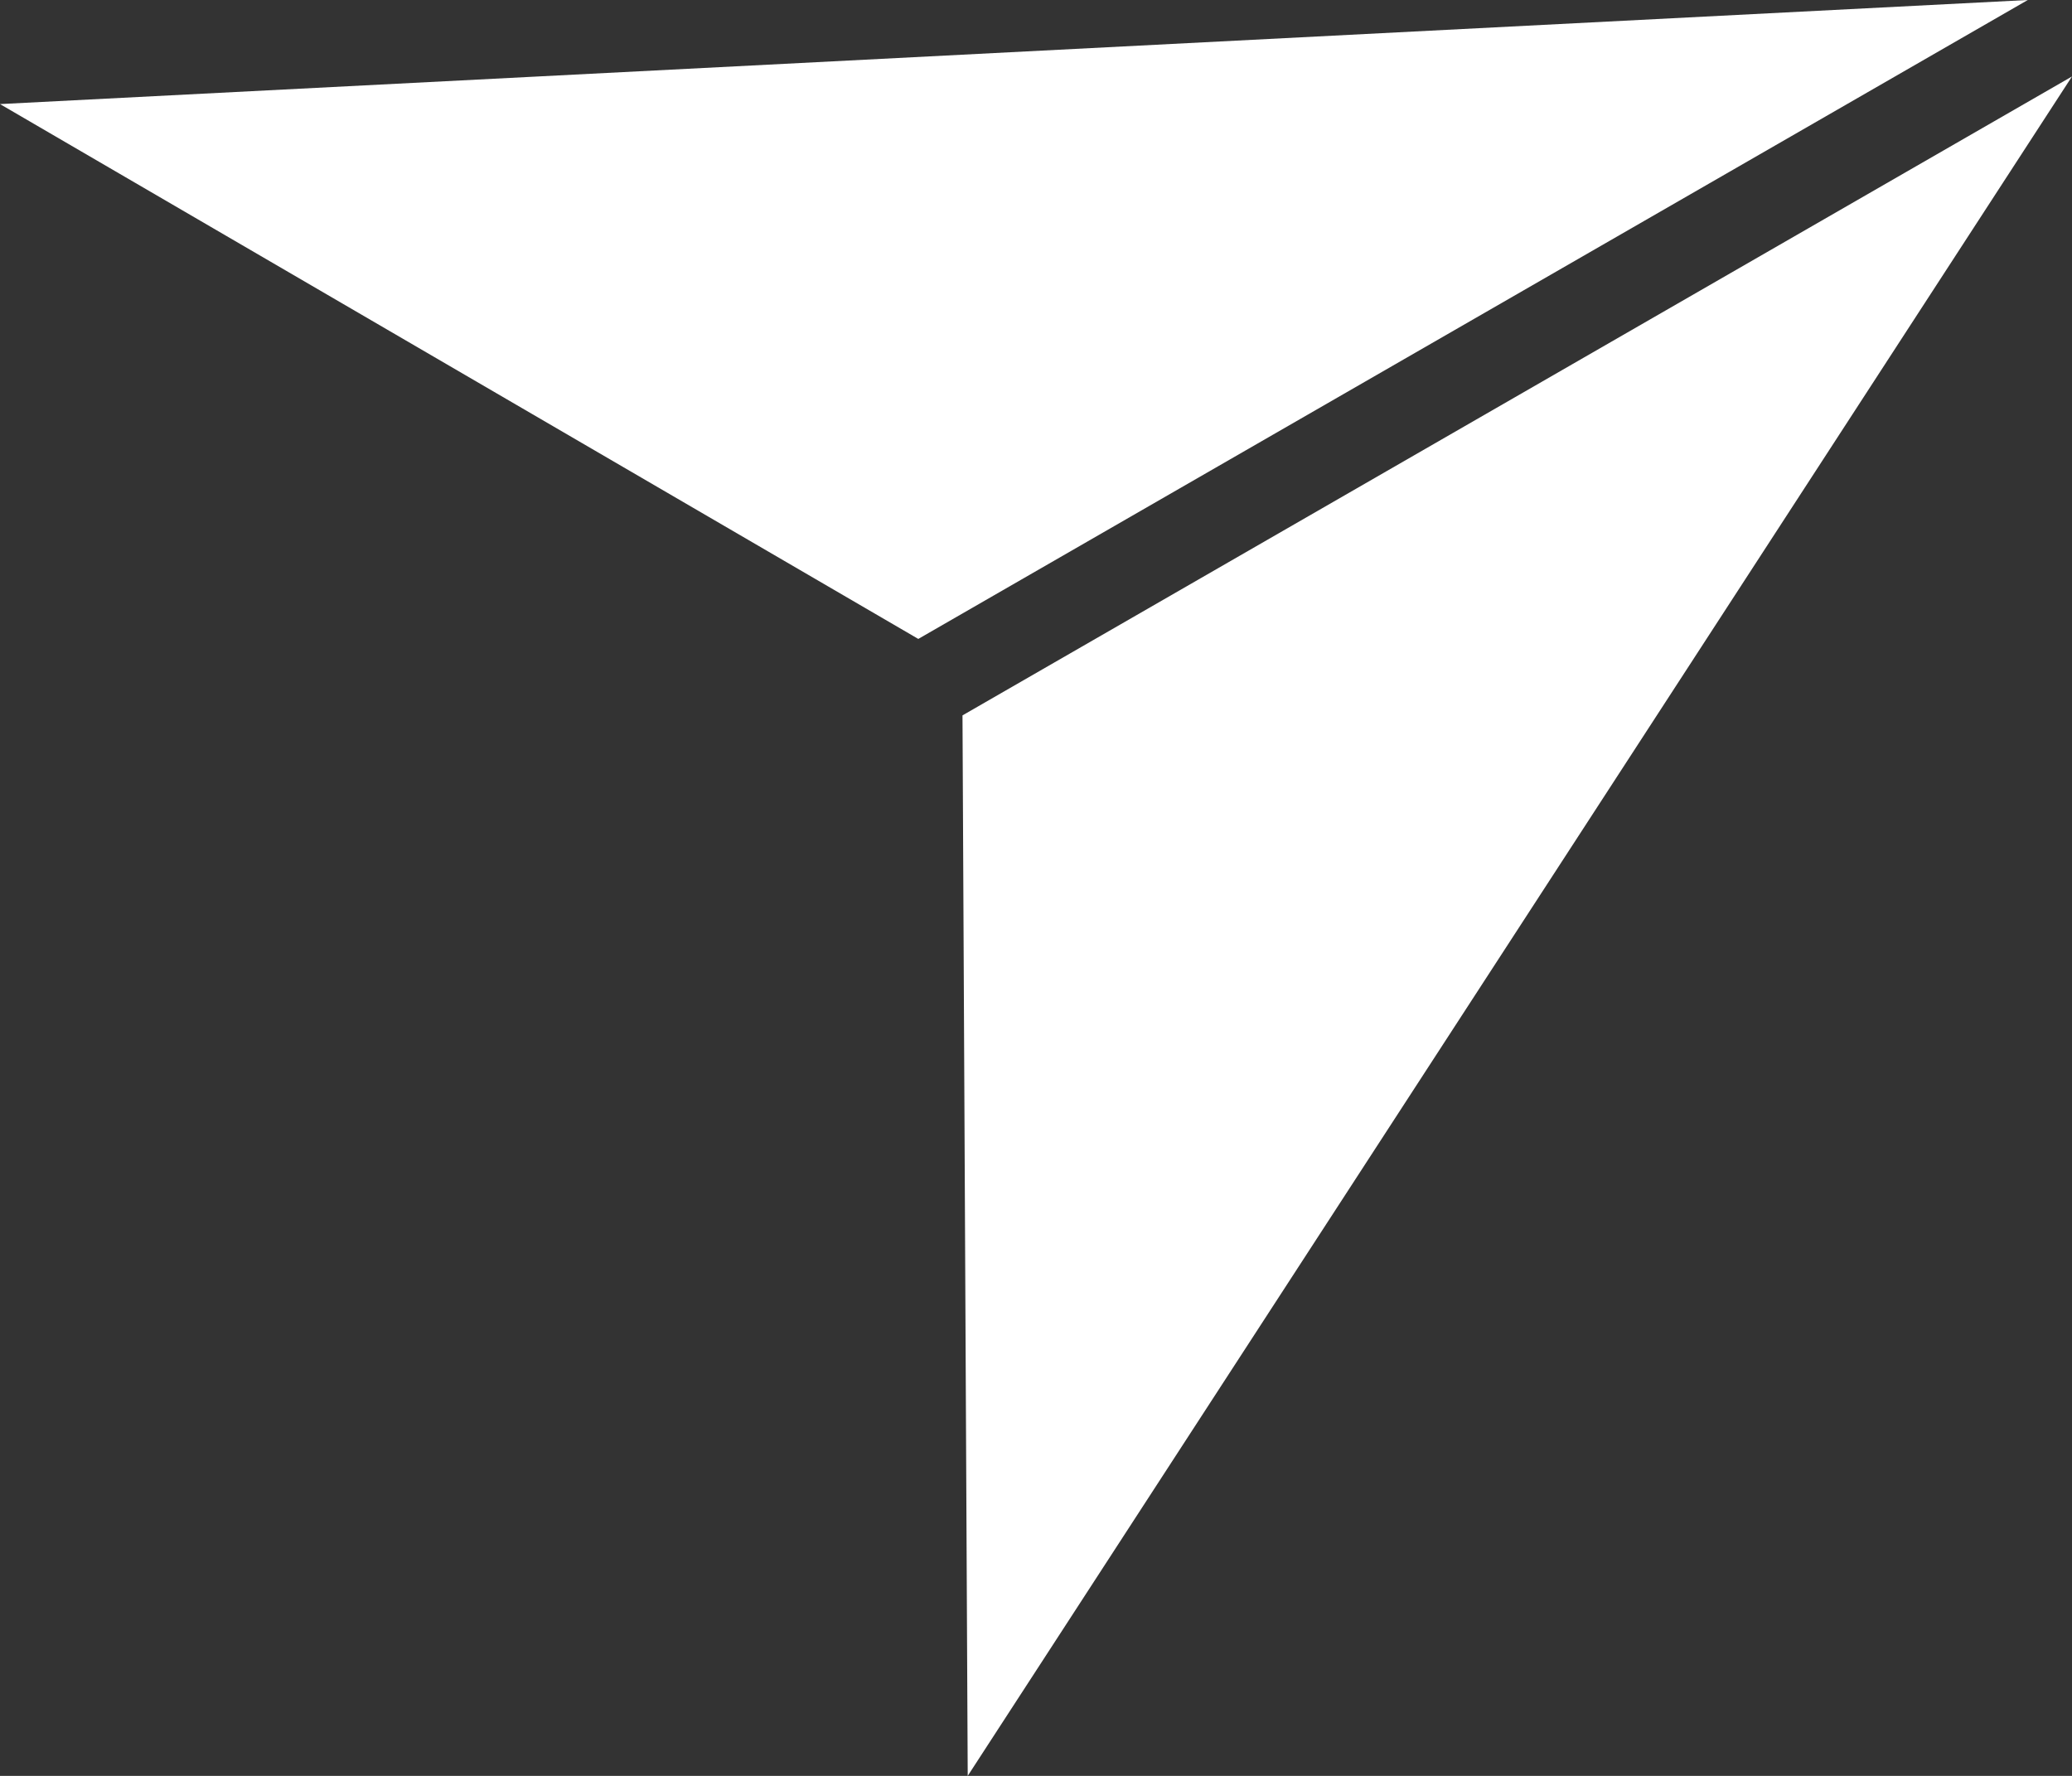
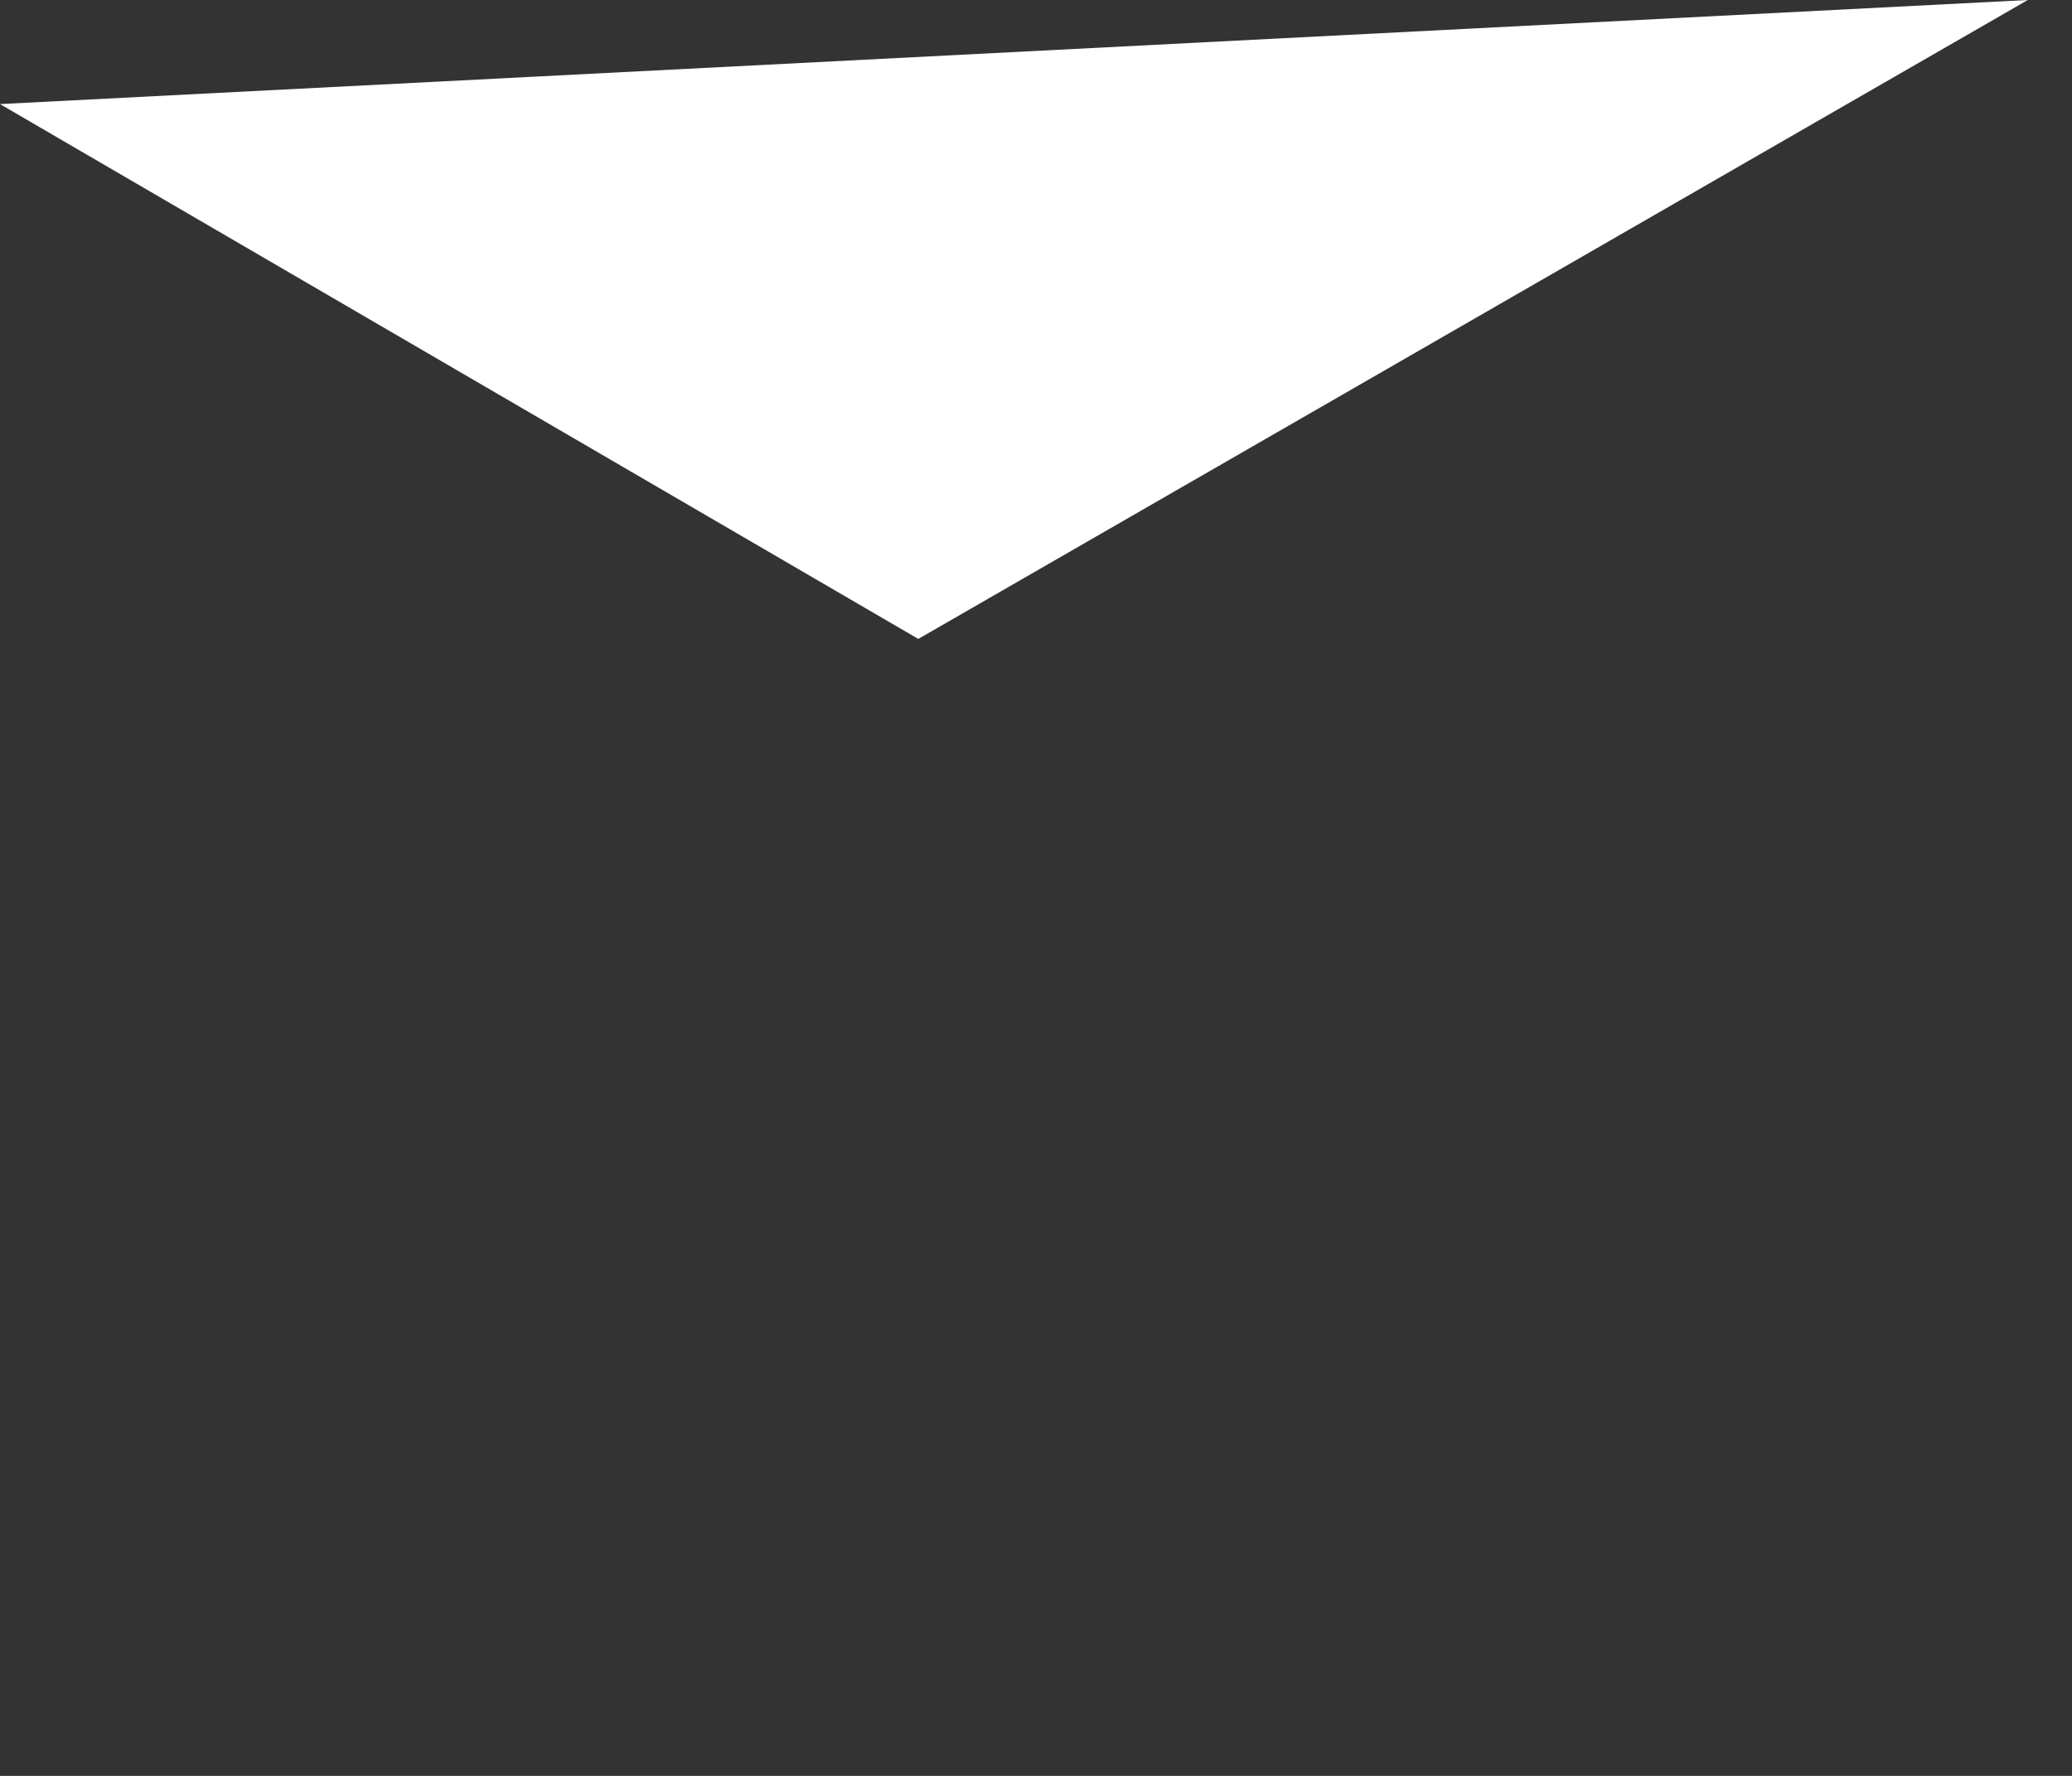
<svg xmlns="http://www.w3.org/2000/svg" width="21px" height="18px" viewBox="0 0 21 18" version="1.1">
  <rect x="0" y="0" width="21" height="18" fill="#333333" stroke="none" />
  <title>icon_send</title>
  <g id="👥-Espace-Candidats" stroke="none" stroke-width="1" fill="none" fill-rule="evenodd">
    <g id="Home-" transform="translate(-1058, -686.562)" fill="#FFFFFF" fill-rule="nonzero">
      <g id="Group-21" transform="translate(270, 477.562)">
        <g id="Group-25" transform="translate(788, 207)">
          <g id="noun-send-5596073" transform="translate(0, 2)">
-             <path d="M20.552,0 L9.307,6.476 L0,1.055 L20.552,0 Z M9.755,7.251 L9.808,18 L21,0.775 L9.755,7.251 Z" id="Shape" />
+             <path d="M20.552,0 L9.307,6.476 L0,1.055 L20.552,0 Z M9.755,7.251 L21,0.775 L9.755,7.251 Z" id="Shape" />
          </g>
        </g>
      </g>
    </g>
  </g>
</svg>